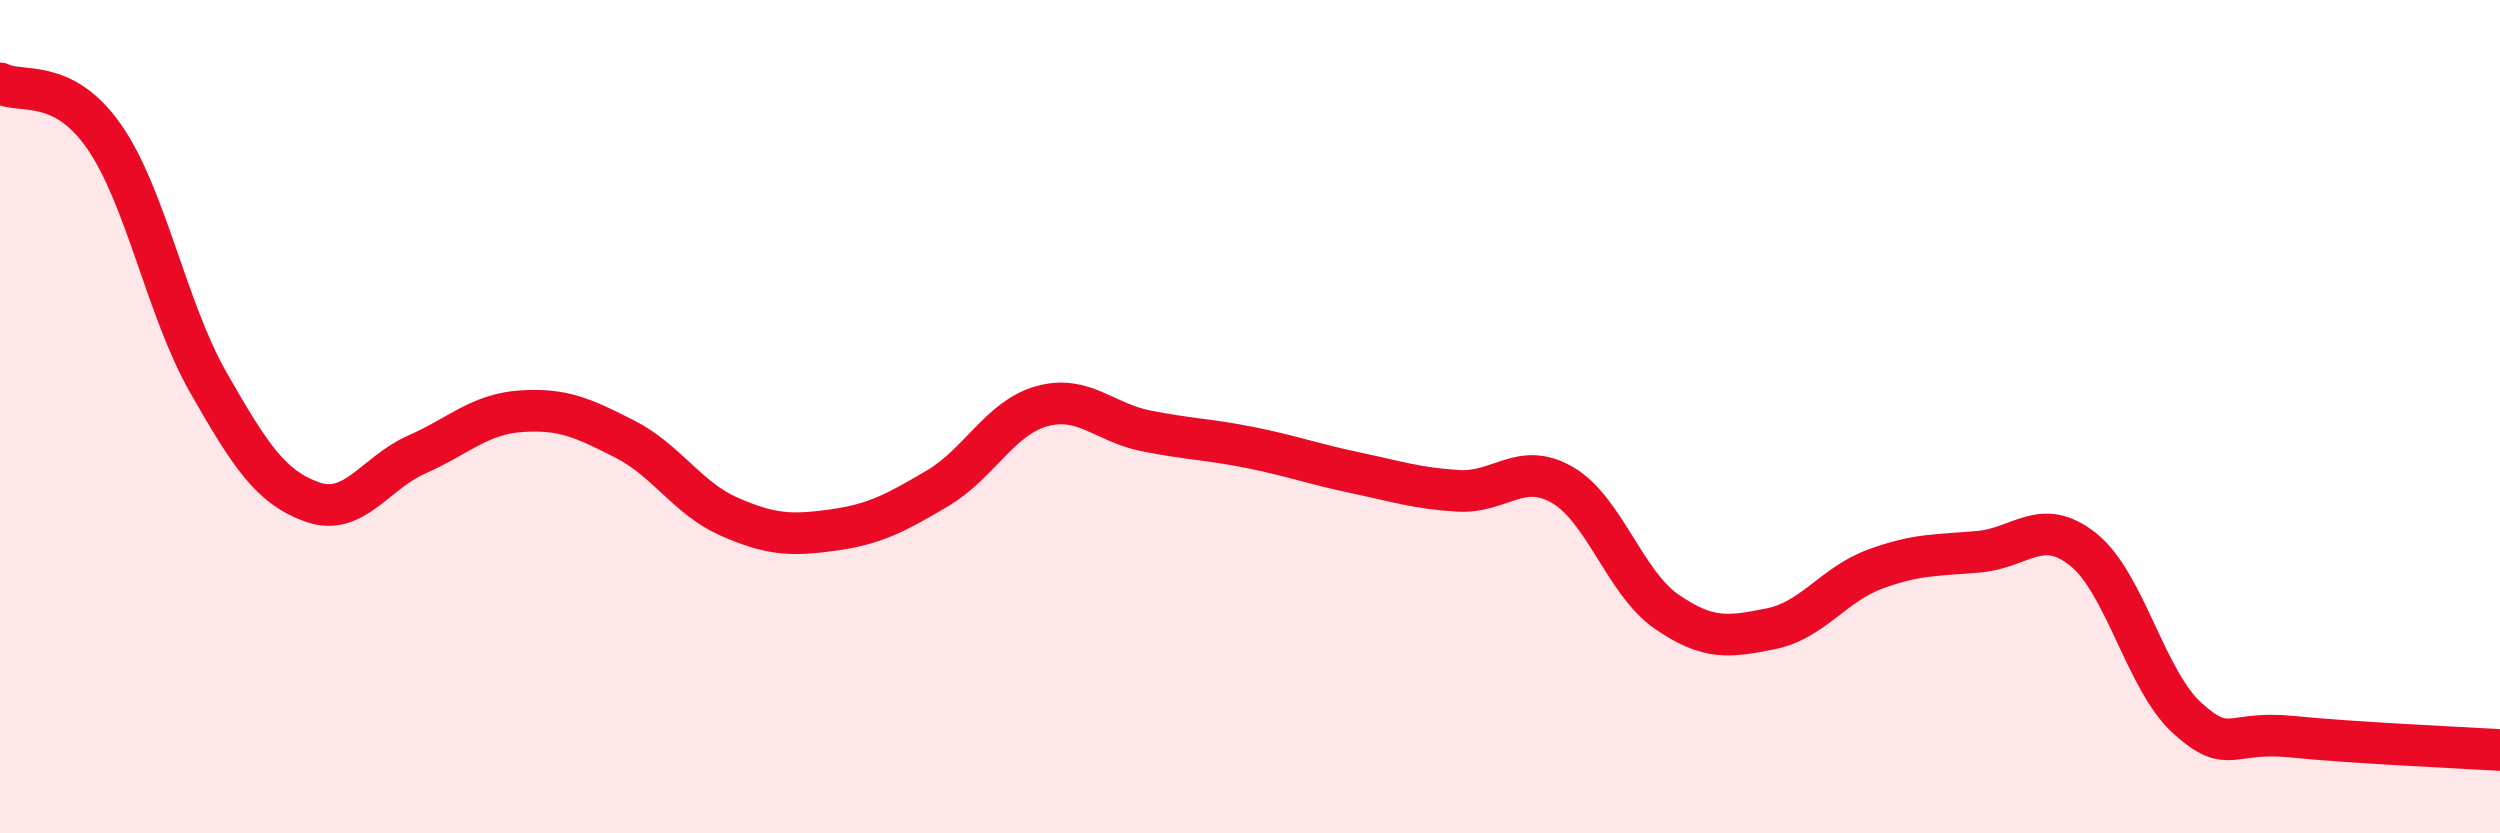
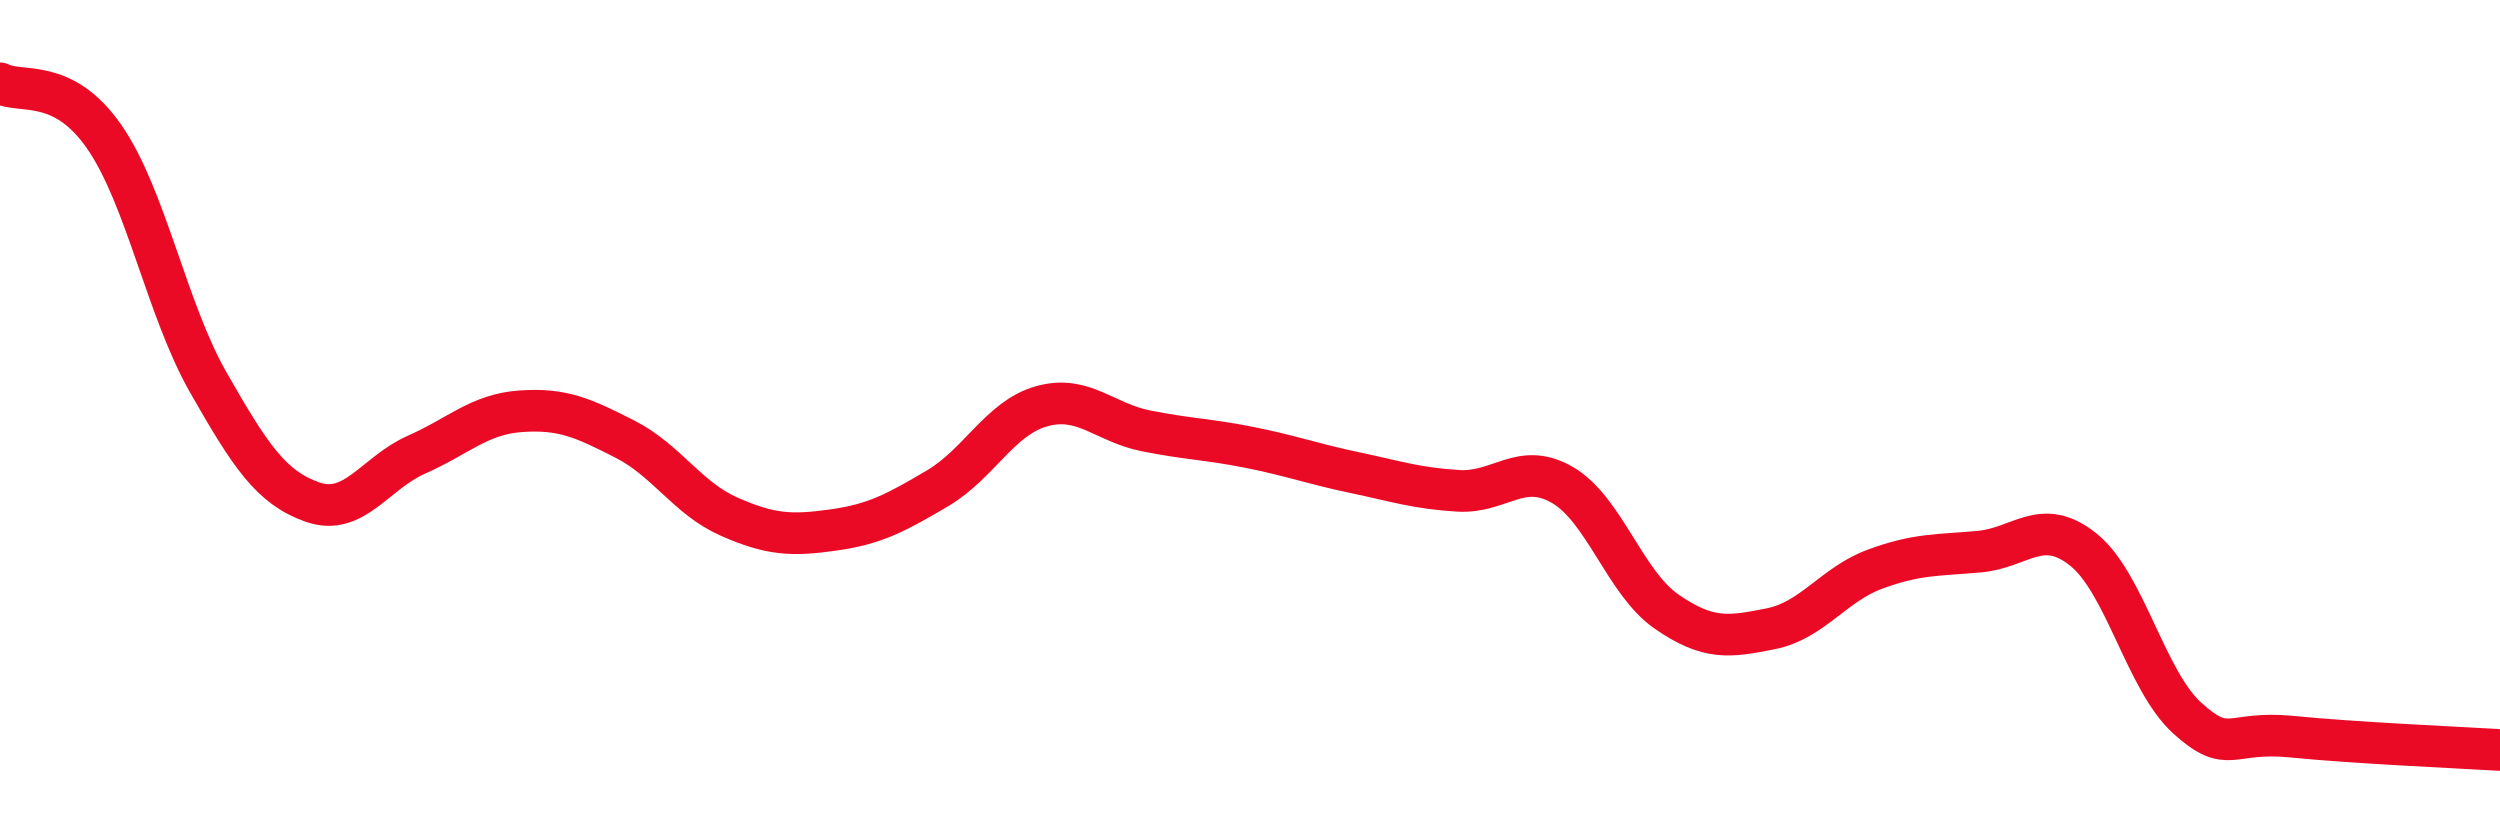
<svg xmlns="http://www.w3.org/2000/svg" width="60" height="20" viewBox="0 0 60 20">
-   <path d="M 0,2 C 0.5,2.26 1.5,1.84 2.5,3.28 C 3.5,4.72 4,7.43 5,9.18 C 6,10.93 6.5,11.7 7.5,12.05 C 8.5,12.4 9,11.35 10,10.91 C 11,10.47 11.5,9.94 12.5,9.87 C 13.5,9.8 14,10.03 15,10.54 C 16,11.05 16.5,11.96 17.5,12.4 C 18.5,12.84 19,12.86 20,12.72 C 21,12.58 21.5,12.31 22.5,11.72 C 23.5,11.13 24,10.03 25,9.75 C 26,9.47 26.5,10.14 27.5,10.34 C 28.5,10.54 29,10.54 30,10.74 C 31,10.94 31.5,11.13 32.5,11.34 C 33.5,11.55 34,11.72 35,11.78 C 36,11.84 36.5,11.06 37.5,11.64 C 38.5,12.22 39,13.99 40,14.68 C 41,15.37 41.5,15.29 42.5,15.09 C 43.5,14.89 44,14.03 45,13.66 C 46,13.29 46.5,13.33 47.5,13.24 C 48.5,13.15 49,12.39 50,13.19 C 51,13.99 51.5,16.34 52.5,17.24 C 53.5,18.14 53.5,17.53 55,17.68 C 56.5,17.83 59,17.94 60,18L60 20L0 20Z" fill="#EB0A25" opacity="0.1" stroke-linecap="round" stroke-linejoin="round" />
  <path d="M 0,2 C 0.5,2.26 1.5,1.84 2.5,3.28 C 3.5,4.72 4,7.43 5,9.18 C 6,10.93 6.5,11.7 7.5,12.05 C 8.5,12.4 9,11.35 10,10.91 C 11,10.47 11.5,9.94 12.5,9.87 C 13.5,9.8 14,10.03 15,10.54 C 16,11.05 16.5,11.96 17.5,12.4 C 18.5,12.84 19,12.86 20,12.72 C 21,12.58 21.5,12.31 22.5,11.72 C 23.5,11.13 24,10.03 25,9.75 C 26,9.47 26.5,10.14 27.5,10.34 C 28.5,10.54 29,10.54 30,10.74 C 31,10.94 31.5,11.13 32.5,11.34 C 33.5,11.55 34,11.72 35,11.78 C 36,11.84 36.5,11.06 37.5,11.64 C 38.5,12.22 39,13.99 40,14.68 C 41,15.37 41.5,15.29 42.5,15.09 C 43.5,14.89 44,14.03 45,13.66 C 46,13.29 46.5,13.33 47.5,13.24 C 48.5,13.15 49,12.39 50,13.19 C 51,13.99 51.5,16.34 52.5,17.24 C 53.5,18.14 53.5,17.53 55,17.68 C 56.5,17.83 59,17.94 60,18" stroke="#EB0A25" stroke-width="1" fill="none" stroke-linecap="round" stroke-linejoin="round" />
</svg>